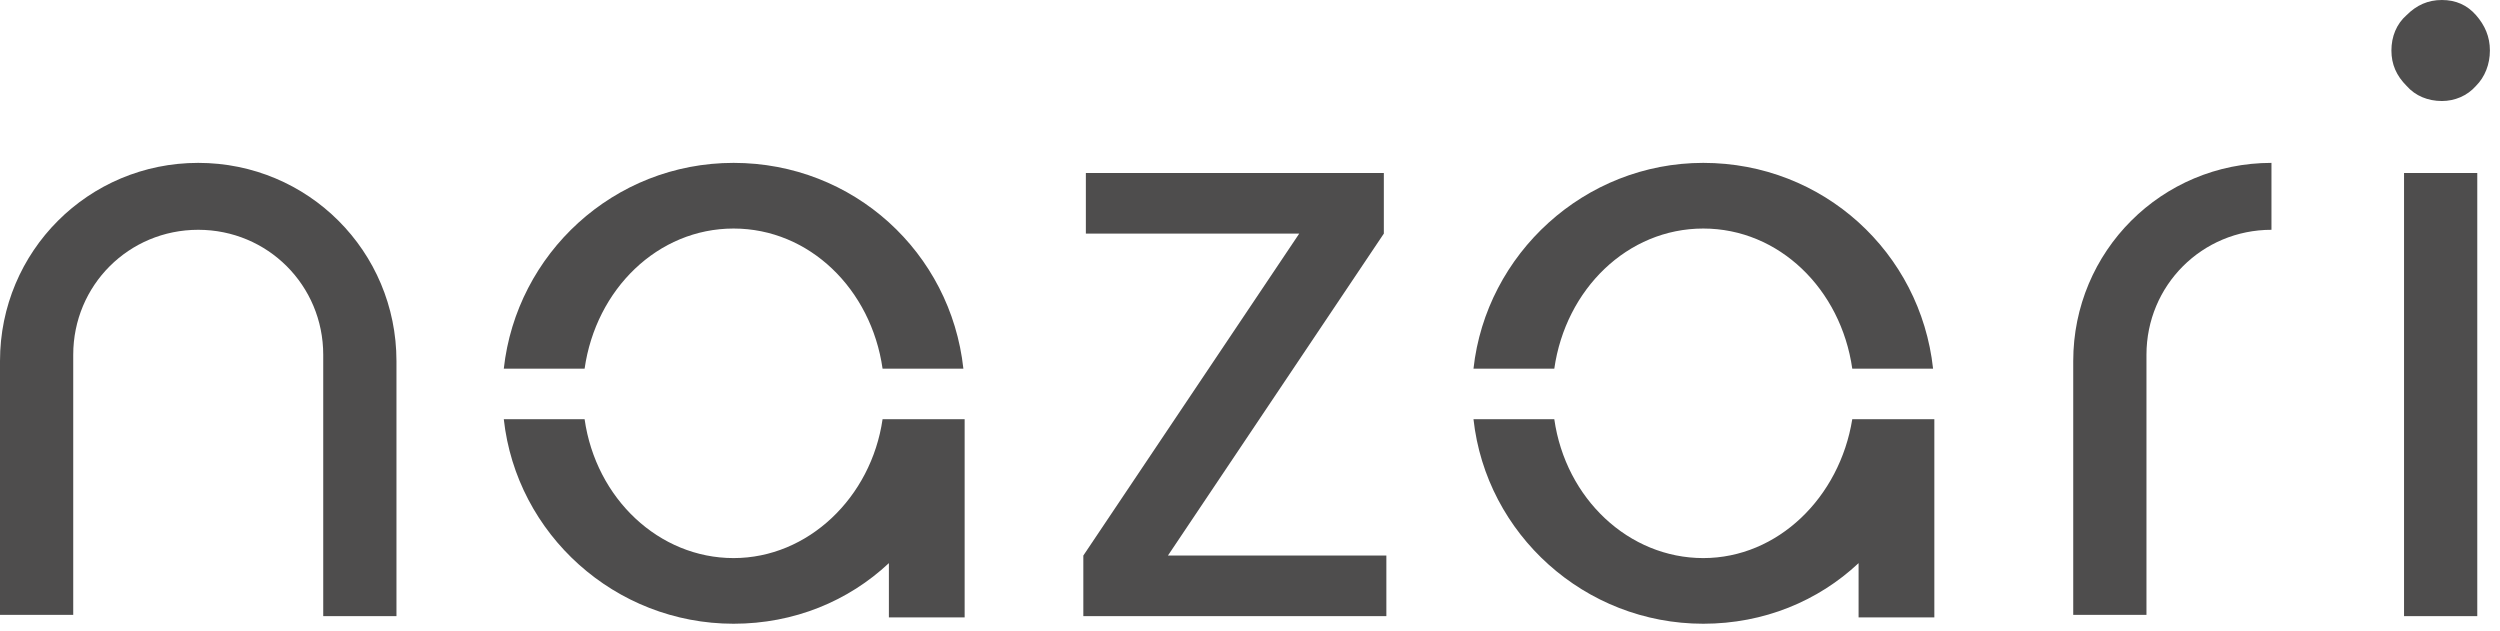
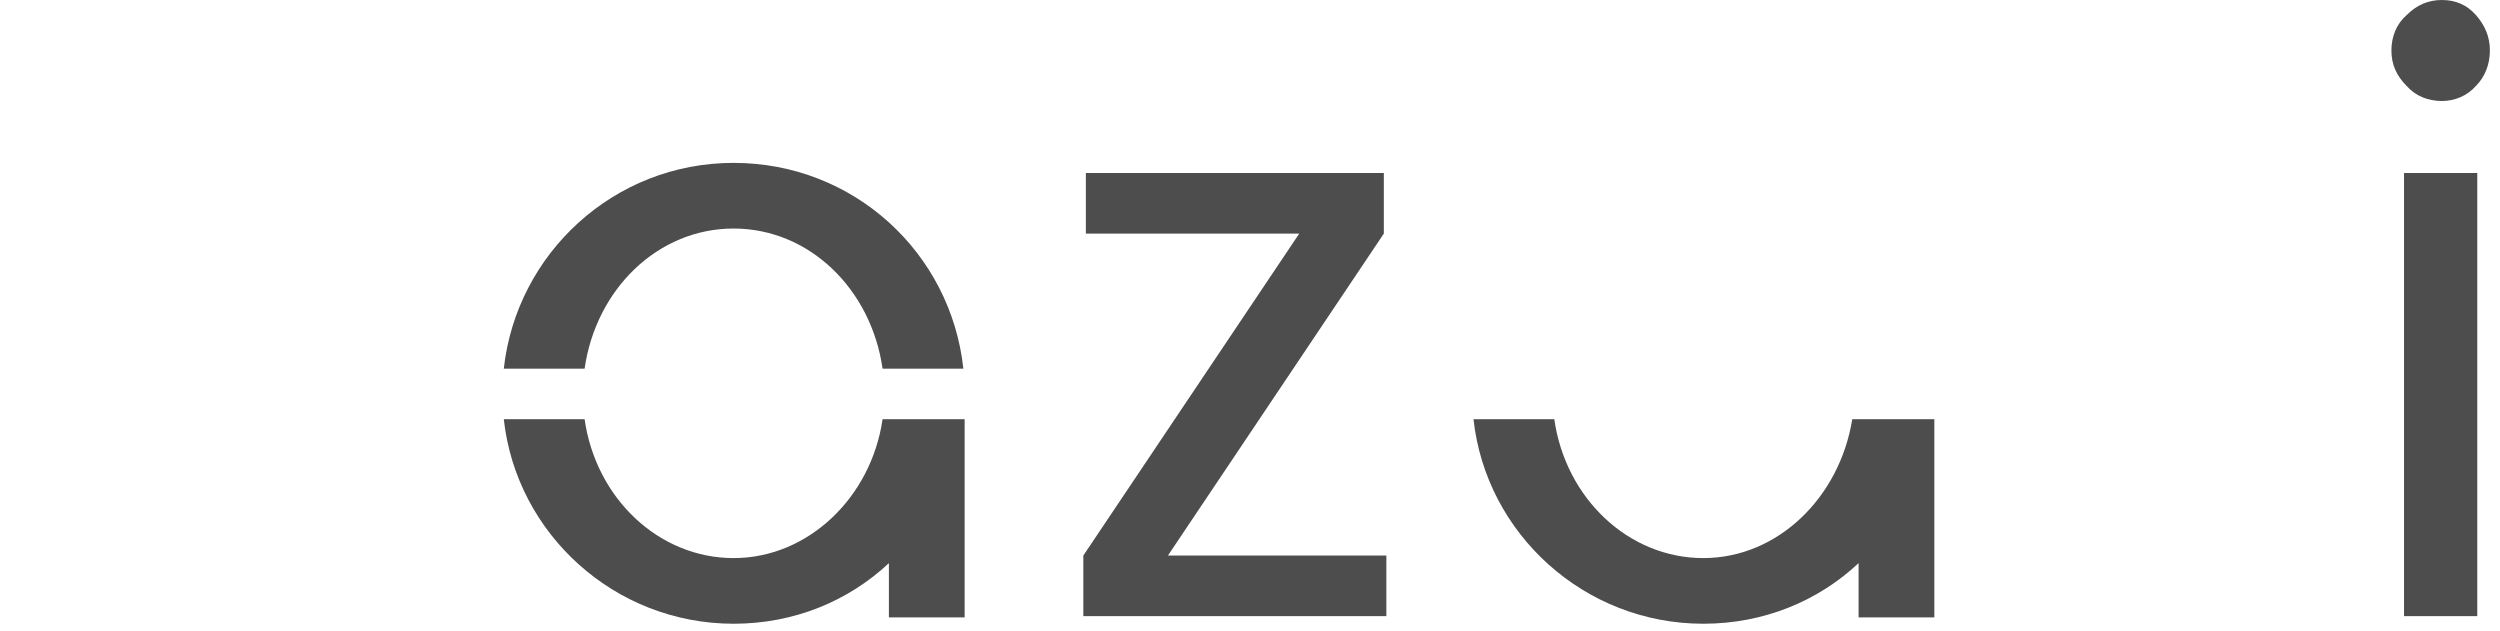
<svg xmlns="http://www.w3.org/2000/svg" width="100%" height="100%" viewBox="0 0 198 50" version="1.1" xml:space="preserve" style="fill-rule:evenodd;clip-rule:evenodd;stroke-linejoin:round;stroke-miterlimit:2;">
  <g transform="matrix(1,0,0,1,-48.9,-35.1)">
    <path d="M134.9,48.8L134.9,53.6L151.8,53.6L134.7,79.1L134.7,83.9L158.7,83.9L158.7,79.1L141.4,79.1L158.5,53.6L158.5,48.8L134.9,48.8Z" style="fill:rgb(78,77,77);fill-rule:nonzero;" />
    <path d="M245.1,83.9L239.3,83.9L239.3,48.8L245.1,48.8L245.1,83.9ZM239.5,41.9C238.7,41.1 238.3,40.2 238.3,39.1C238.3,38 238.7,37 239.5,36.3C240.3,35.5 241.2,35.1 242.3,35.1C243.4,35.1 244.3,35.5 245,36.3C245.7,37.1 246.1,38 246.1,39.1C246.1,40.2 245.7,41.2 245,41.9C244.3,42.7 243.3,43.1 242.3,43.1C241.2,43.1 240.2,42.7 239.5,41.9" style="fill:rgb(78,77,77);fill-rule:nonzero;" />
-     <path d="M74.5,83.9L74.5,63.2C74.5,57.7 70.1,53.3 64.6,53.3C59.1,53.3 54.7,57.7 54.7,63.2L54.7,83.8L48.9,83.8L48.9,63.7C48.9,55 55.9,48 64.6,48C73.3,48 80.3,55 80.3,63.7L80.3,83.9L74.5,83.9Z" style="fill:rgb(78,77,77);fill-rule:nonzero;" />
-     <path d="M228.8,53.3C223.3,53.3 218.9,57.7 218.9,63.2L218.9,83.8L213.1,83.8L213.1,63.7C213.1,55 220.1,48 228.8,48L228.8,53.3Z" style="fill:rgb(78,77,77);fill-rule:nonzero;" />
    <path d="M107,53.2C113,53.2 117.9,58 118.8,64.3L125.2,64.3C124.2,55.1 116.5,48 107,48C97.5,48 89.8,55.2 88.8,64.3L95.2,64.3C96.1,58 101,53.2 107,53.2" style="fill:rgb(78,77,77);fill-rule:nonzero;" />
    <path d="M107,79.3C101.1,79.3 96.1,74.6 95.2,68.3L88.8,68.3C89.8,77.4 97.6,84.5 107,84.5C111.8,84.5 116.1,82.7 119.3,79.7L119.3,84L125.3,84L125.3,68.3L118.8,68.3C117.9,74.5 112.9,79.3 107,79.3" style="fill:rgb(78,77,77);fill-rule:nonzero;" />
-     <path d="M183.8,53.2C189.8,53.2 194.7,58 195.6,64.3L202,64.3C201,55.1 193.3,48 183.8,48C174.4,48 166.6,55.2 165.6,64.3L172,64.3C172.9,58 177.8,53.2 183.8,53.2" style="fill:rgb(78,77,77);fill-rule:nonzero;" />
    <path d="M183.8,79.3C177.9,79.3 172.9,74.6 172,68.3L165.6,68.3C166.6,77.4 174.4,84.5 183.8,84.5C188.6,84.5 192.9,82.7 196.1,79.7L196.1,84L202.1,84L202.1,68.3L195.6,68.3C194.6,74.5 189.7,79.3 183.8,79.3" style="fill:rgb(78,77,77);fill-rule:nonzero;" />
  </g>
</svg>